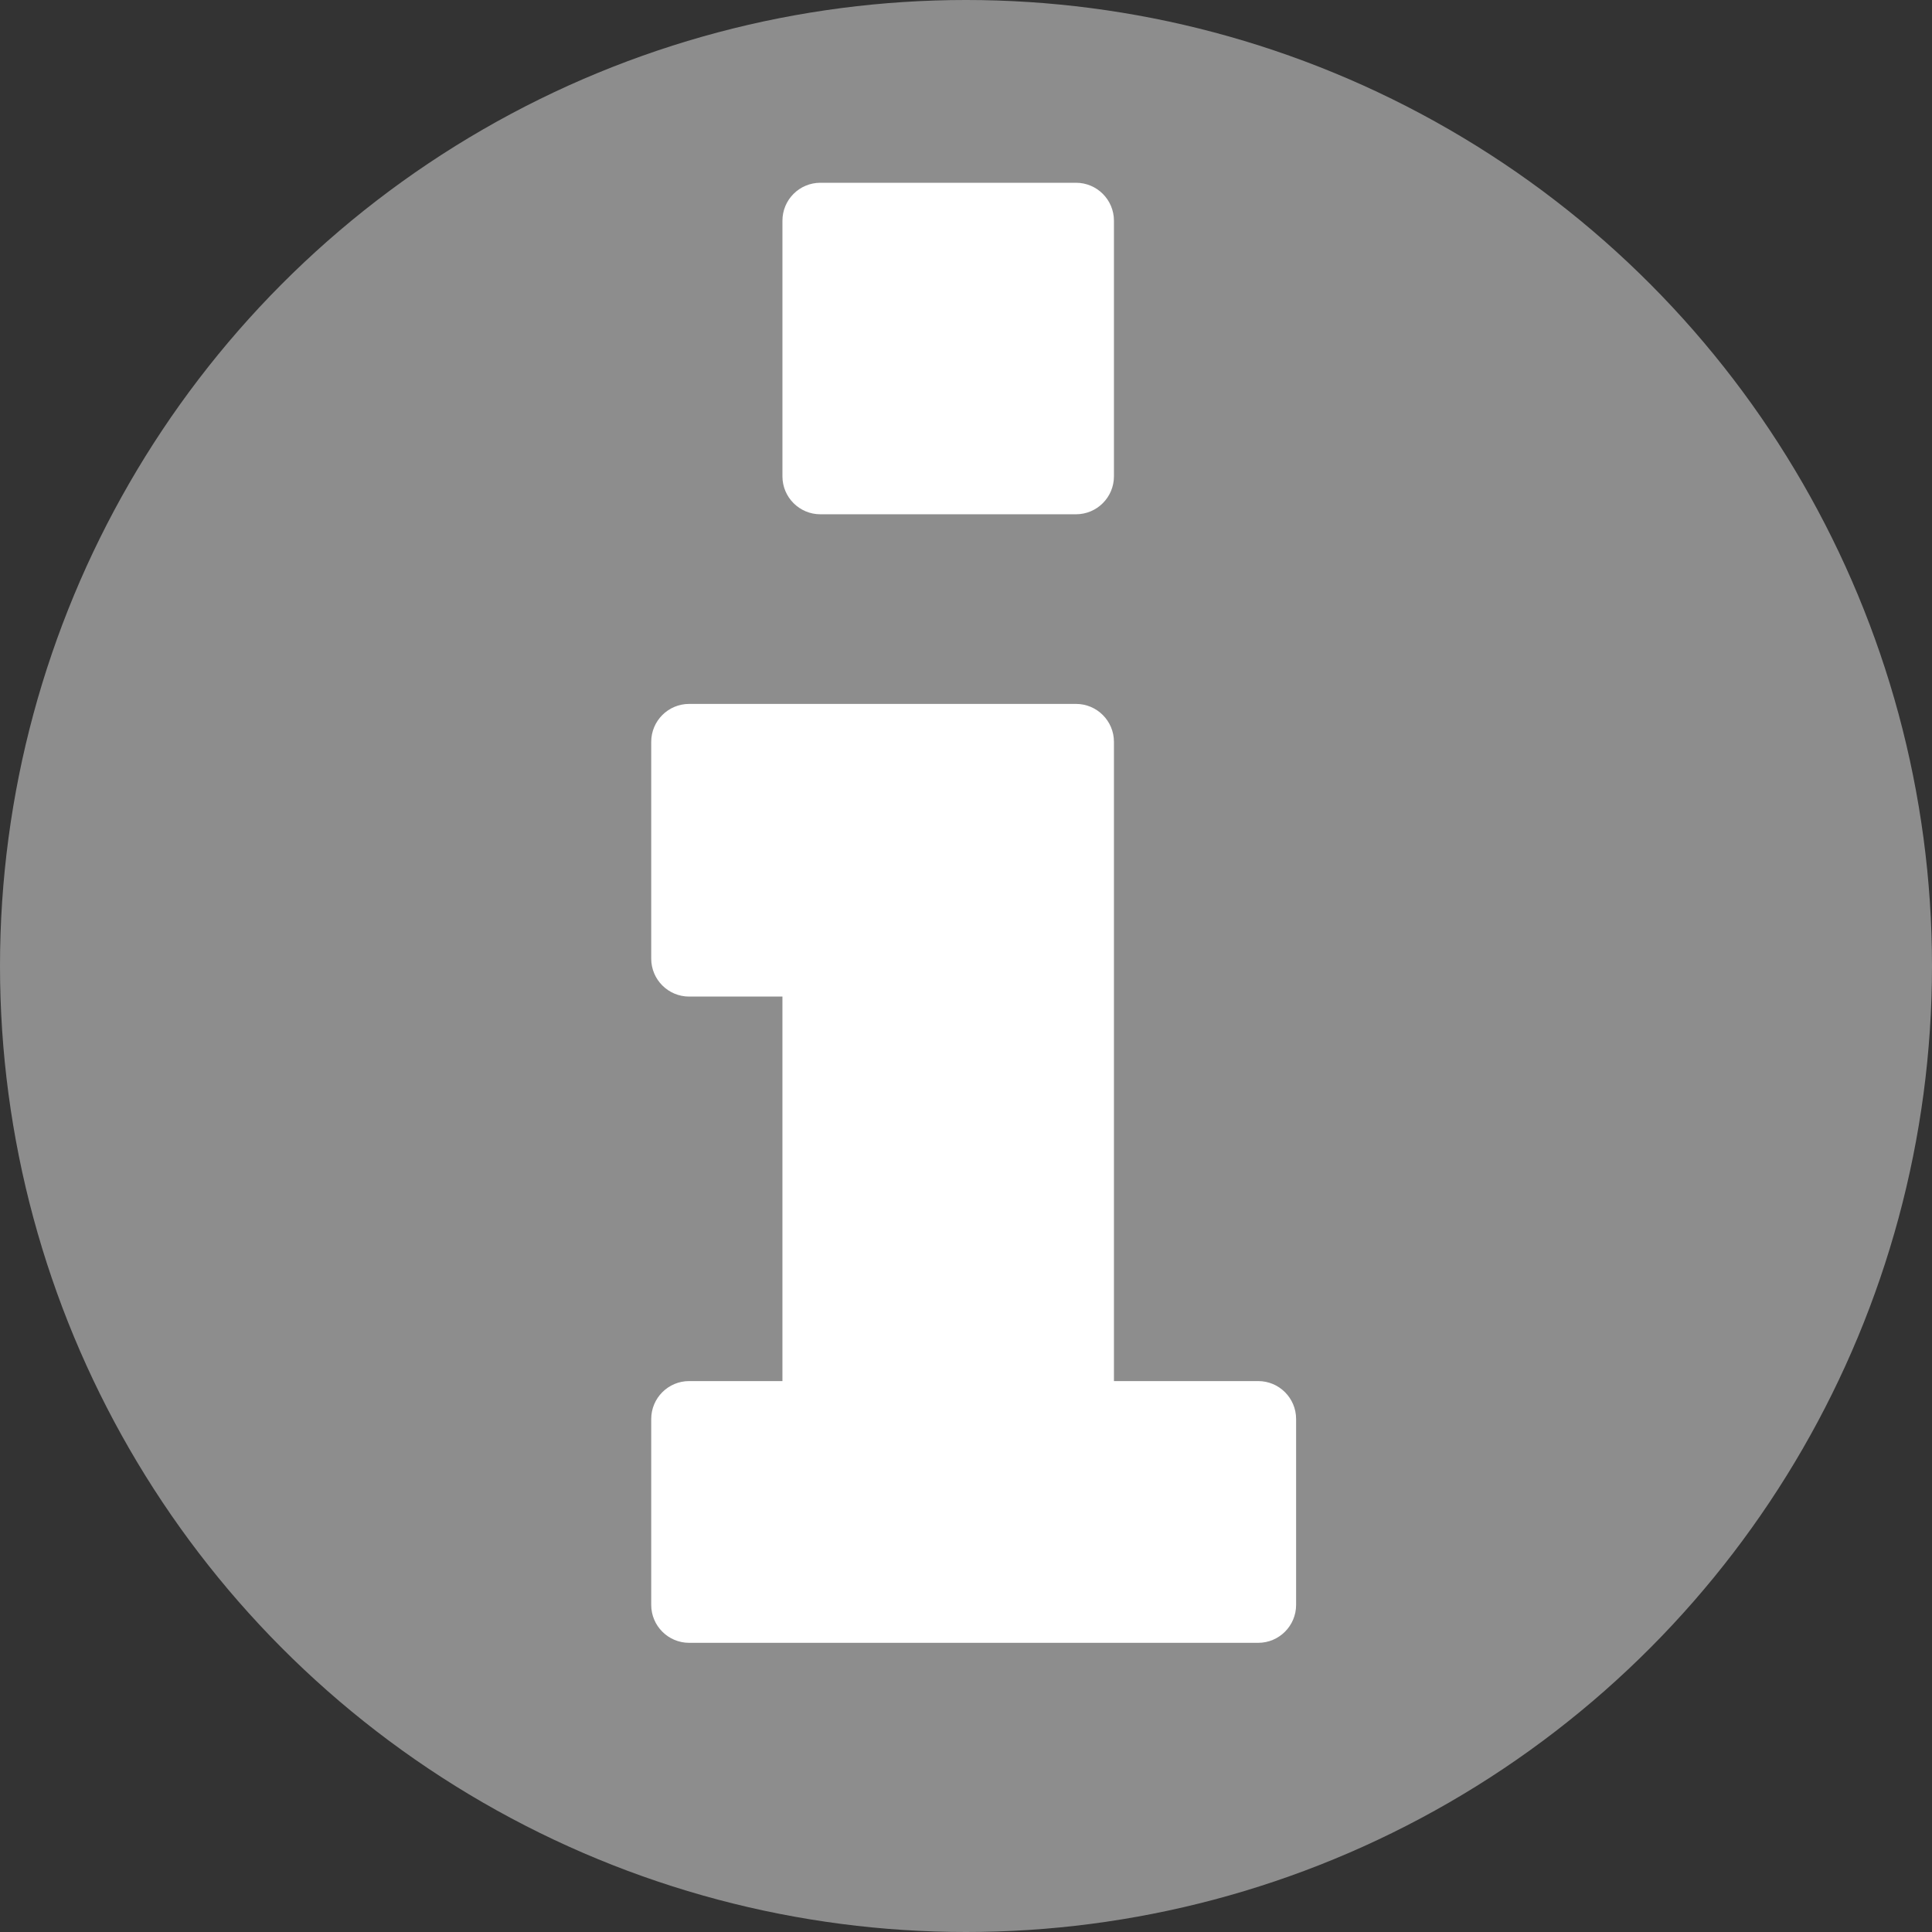
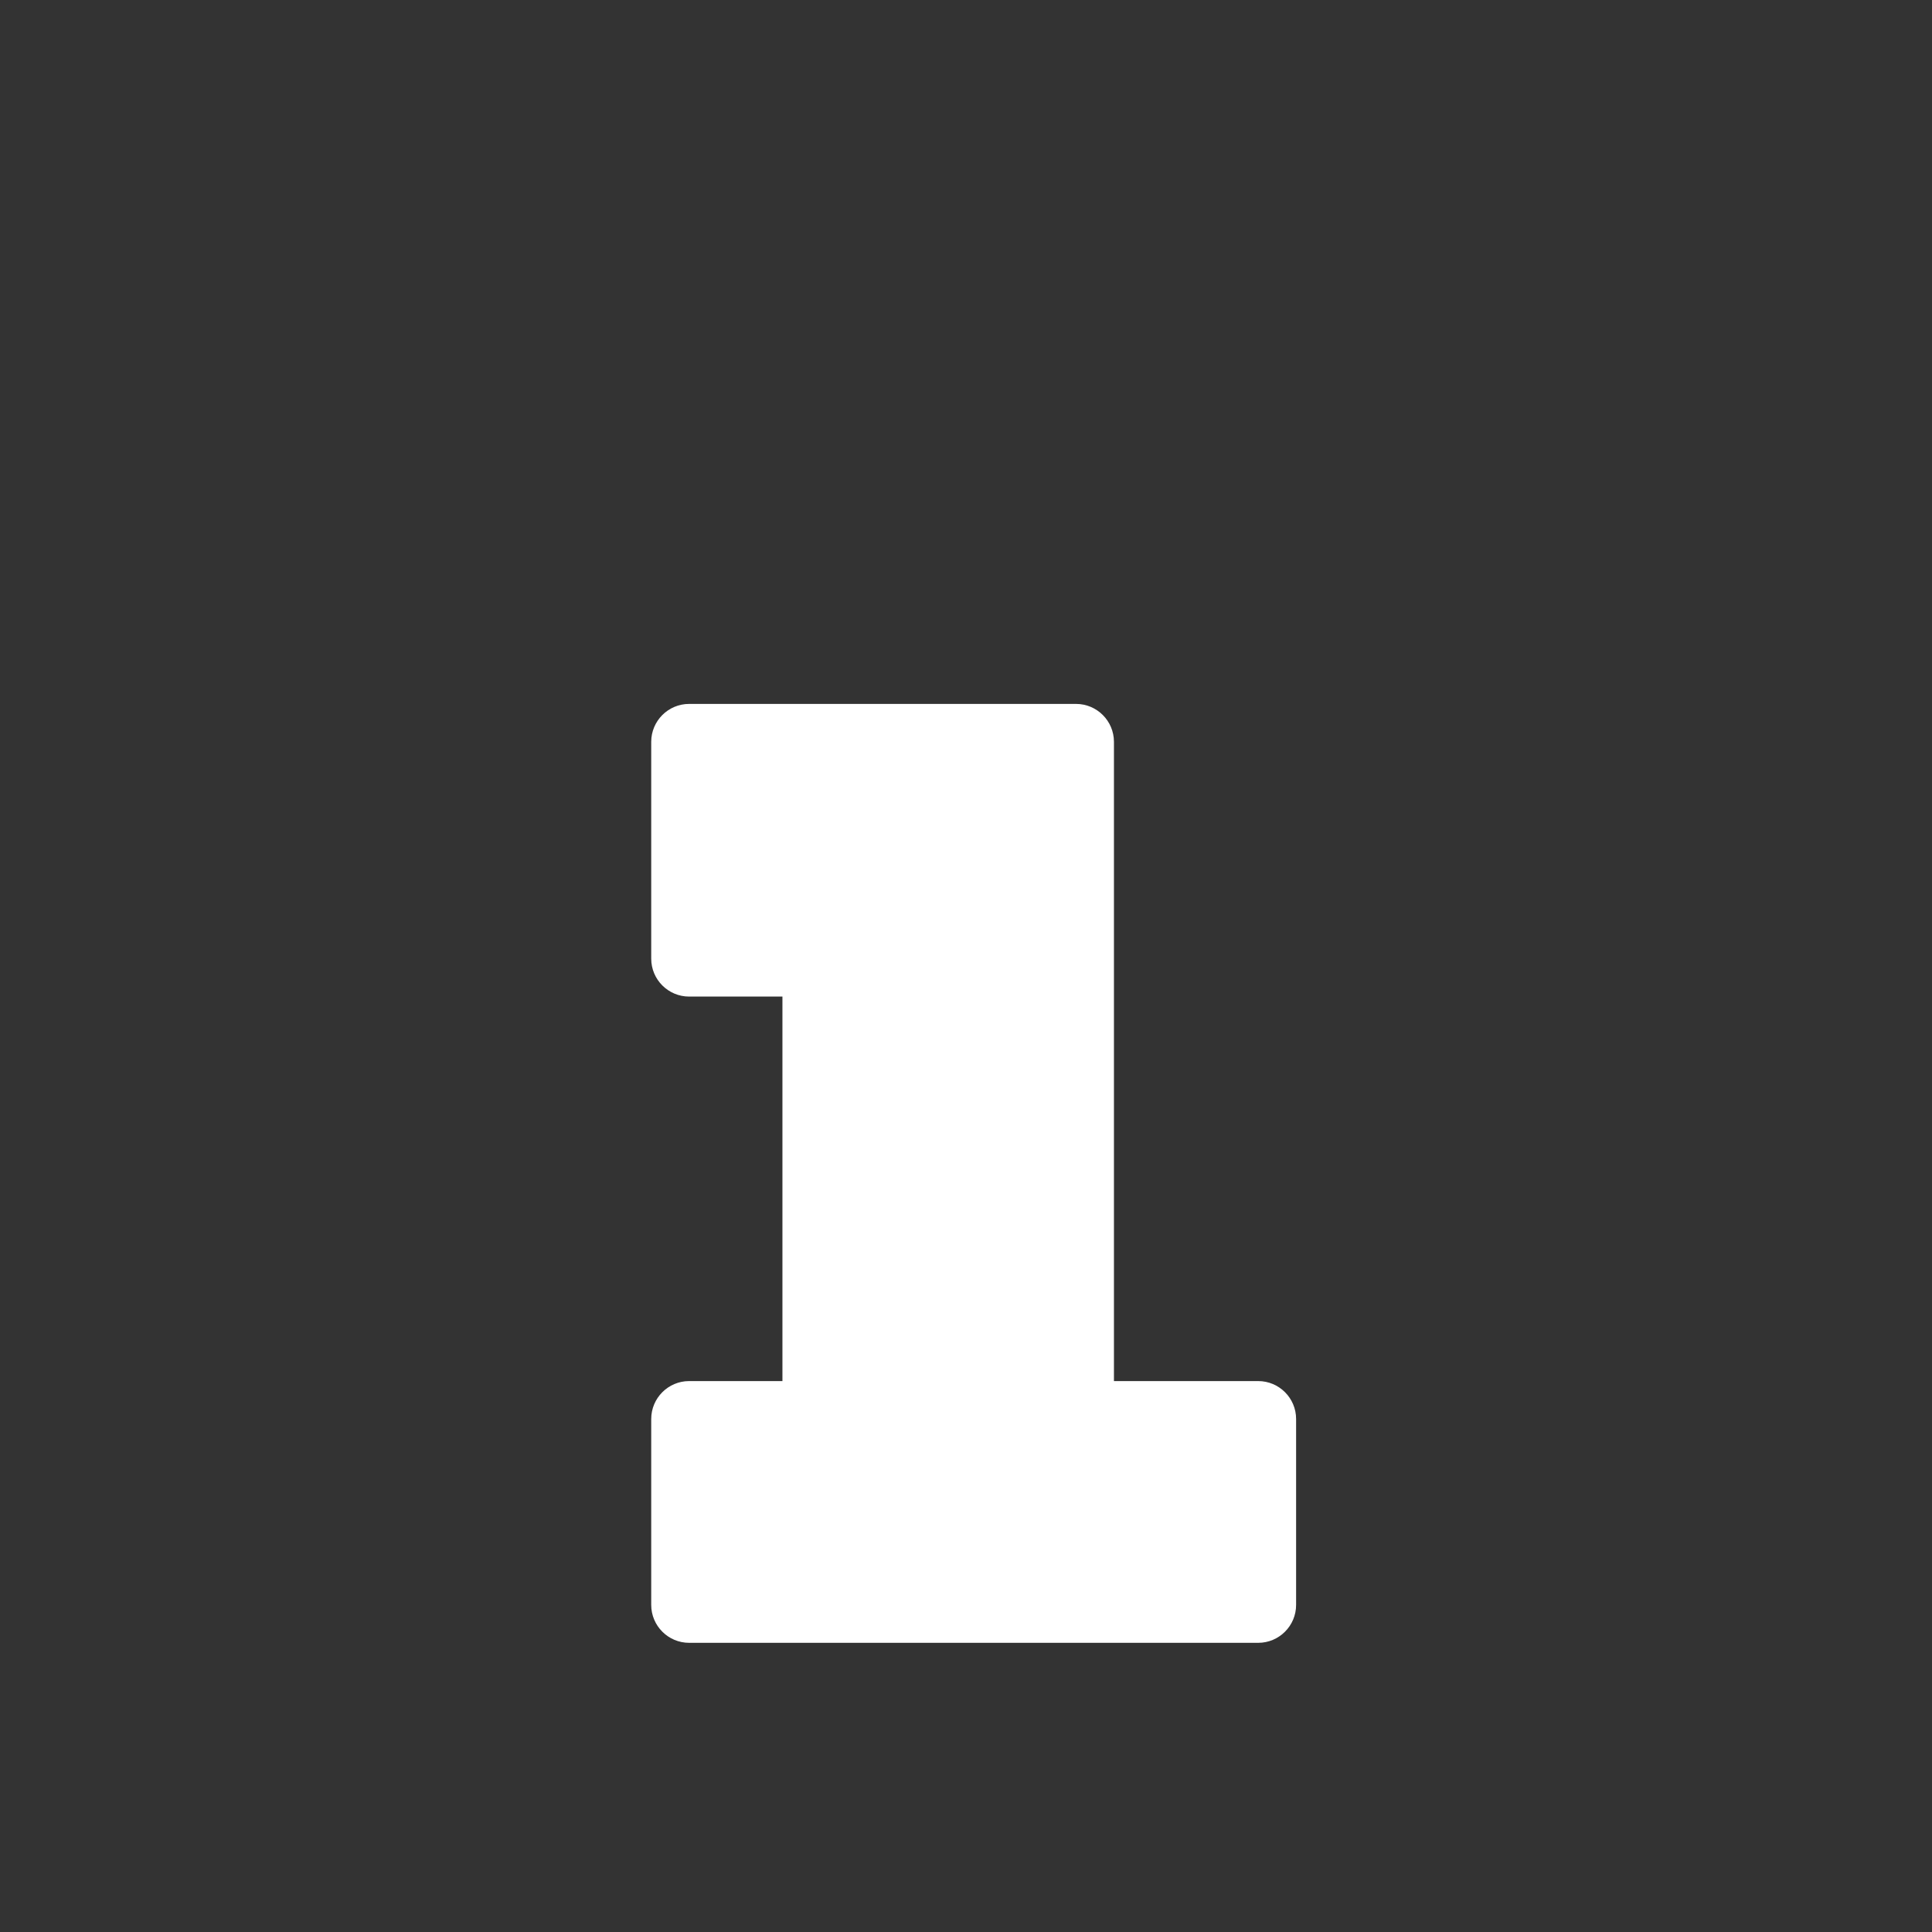
<svg xmlns="http://www.w3.org/2000/svg" version="1.1" id="Layer_1" x="0px" y="0px" viewBox="0 0 50.93 50.93" enable-background="new 0 0 50.93 50.93" xml:space="preserve">
  <rect x="0" y="0" width="50.93" height="50.93" fill="#333333" stroke="none" />
-   <circle fill="#8D8D8D" cx="25.465" cy="25.465" r="25.465" />
  <path fill="#FFFFFF" d="M28.365,18.556H18.167c-0.552,0-1,0.448-1,1v5.715c0,0.552,0.448,1,1,1  h2.459V36.407h-2.459c-0.552,0-1,0.448-1,1v4.9c0,0.552,0.448,1,1,1h15  c0.552,0,1-0.448,1-1V37.407c0-0.552-0.448-1-1-1h-3.802V19.556  C29.365,19.004,28.917,18.556,28.365,18.556z" />
-   <path fill="#FFFFFF" d="M21.626,4.818h6.739c0.552,0,1,0.448,1,1v6.739c0,0.552-0.448,1-1,1  H21.626c-0.552,0-1-0.448-1-1V5.818C20.626,5.265,21.074,4.818,21.626,4.818z" />
</svg>